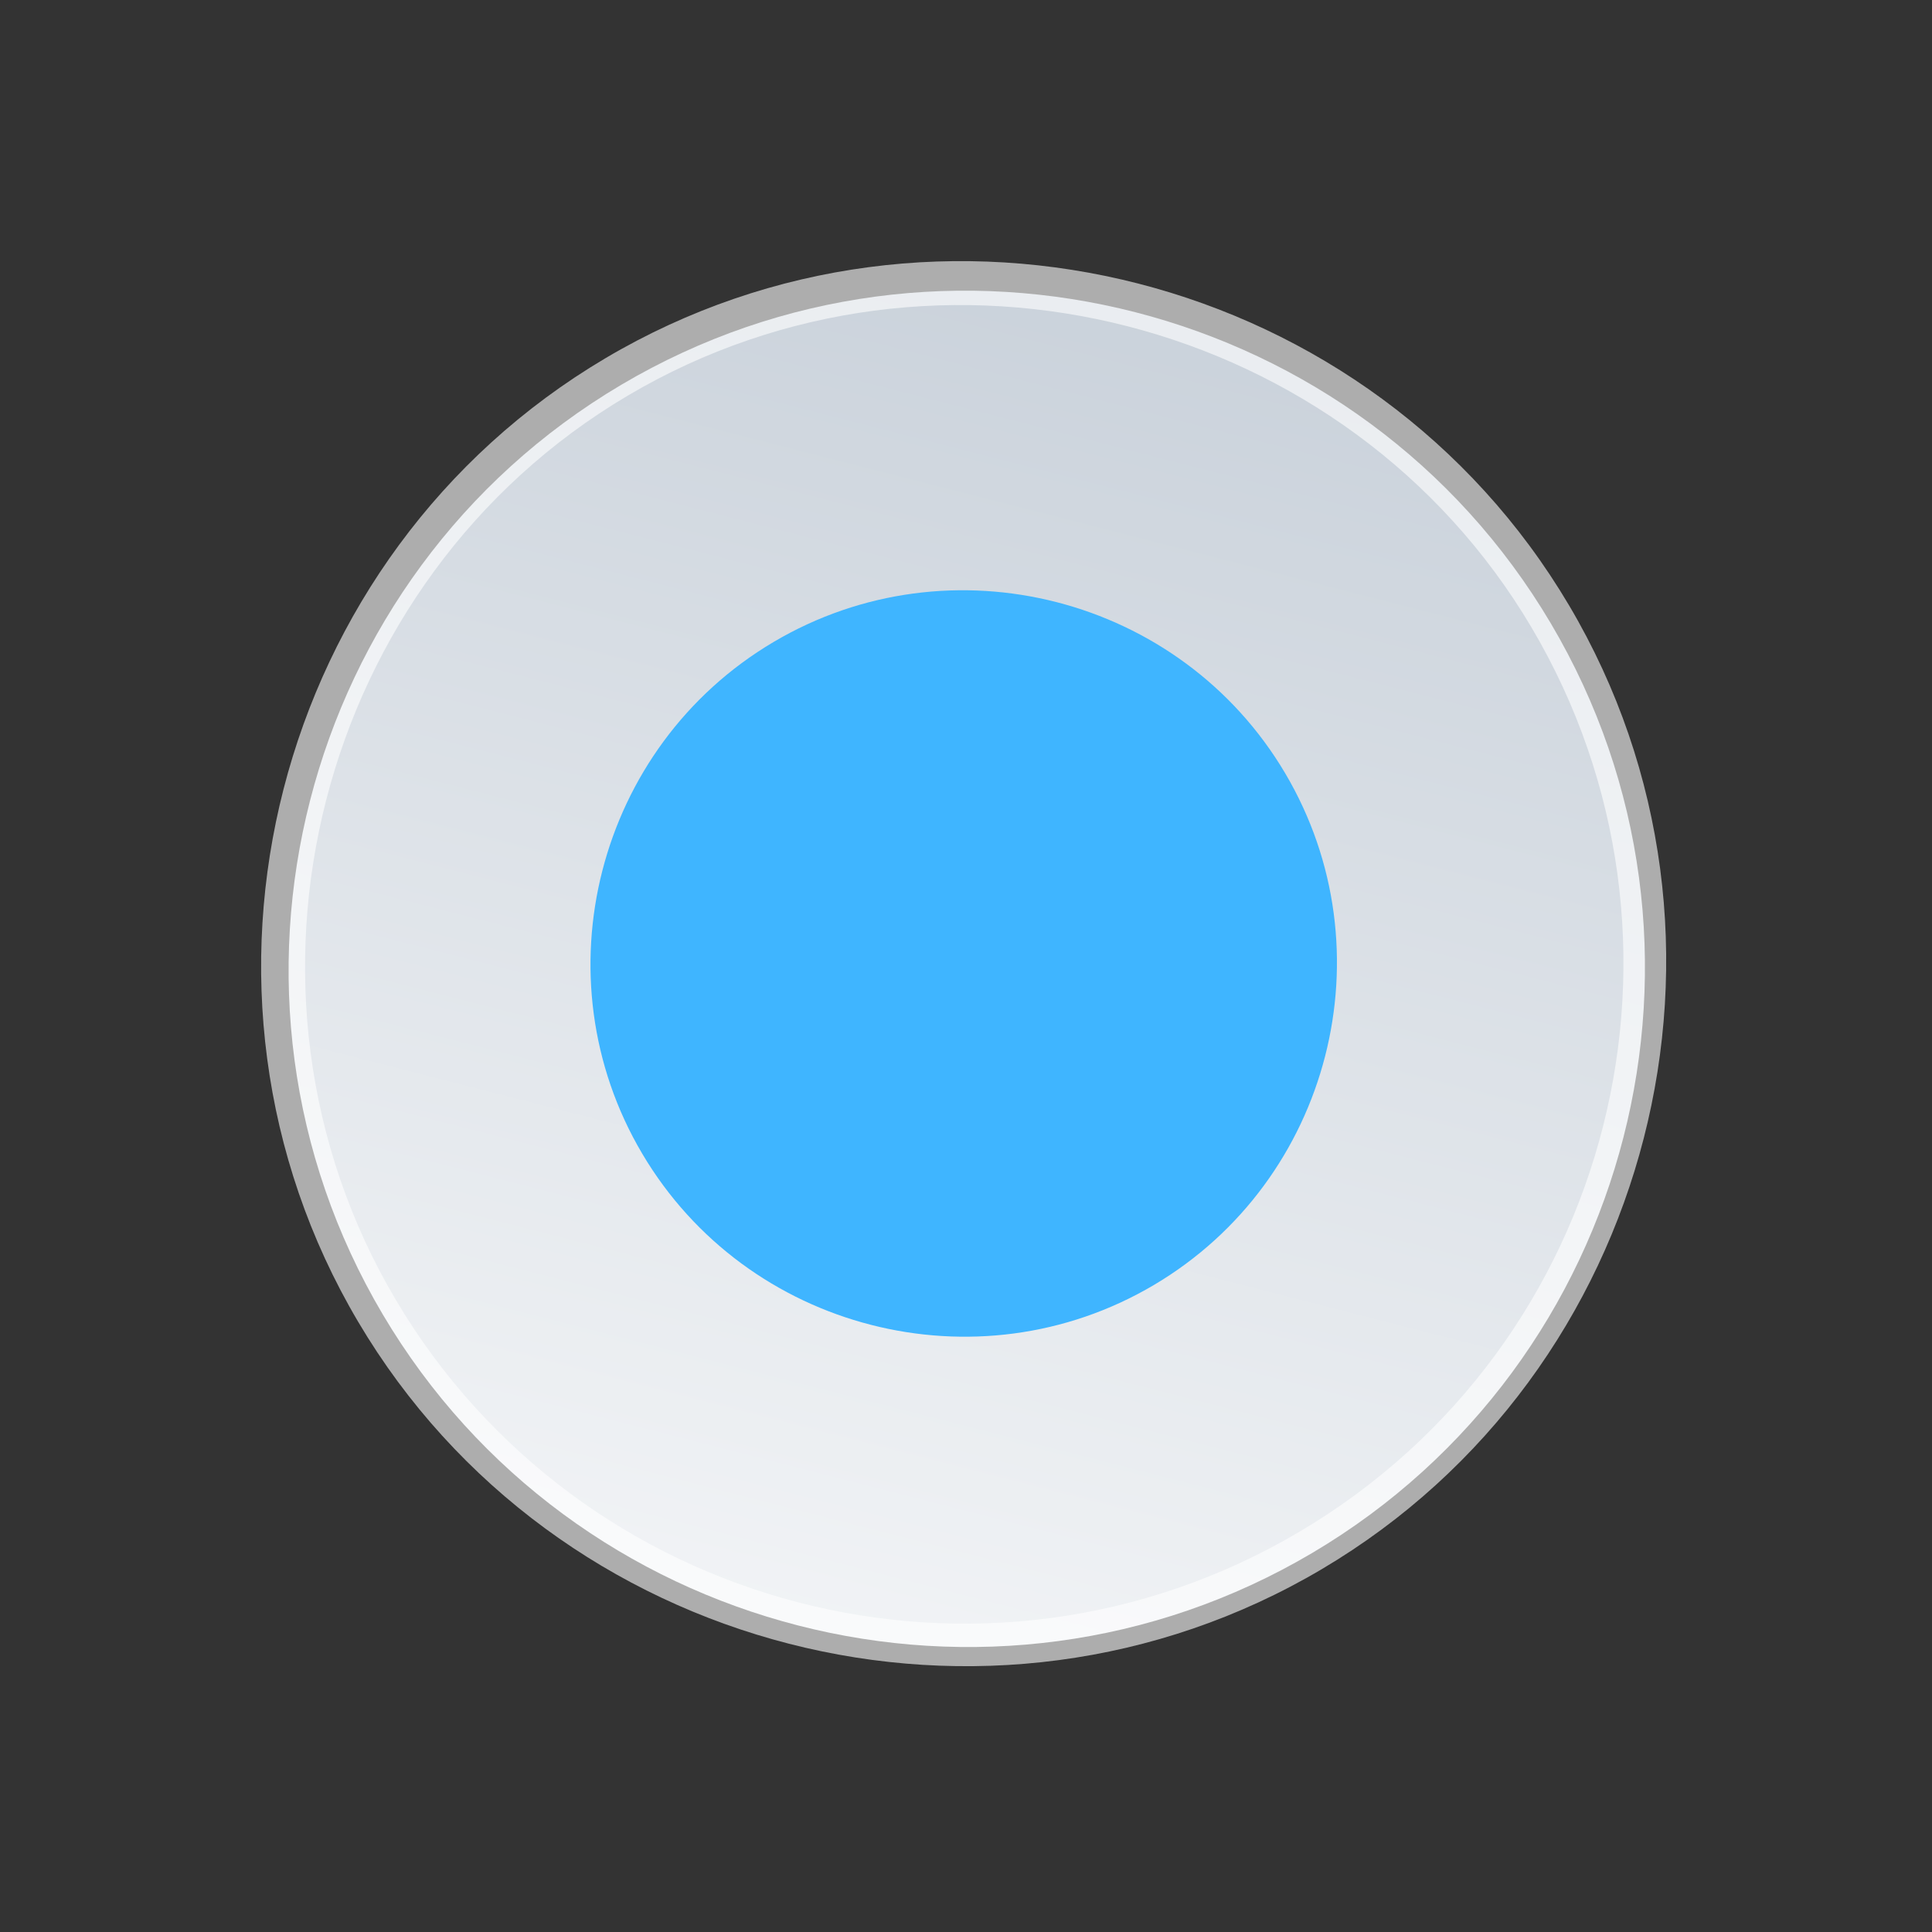
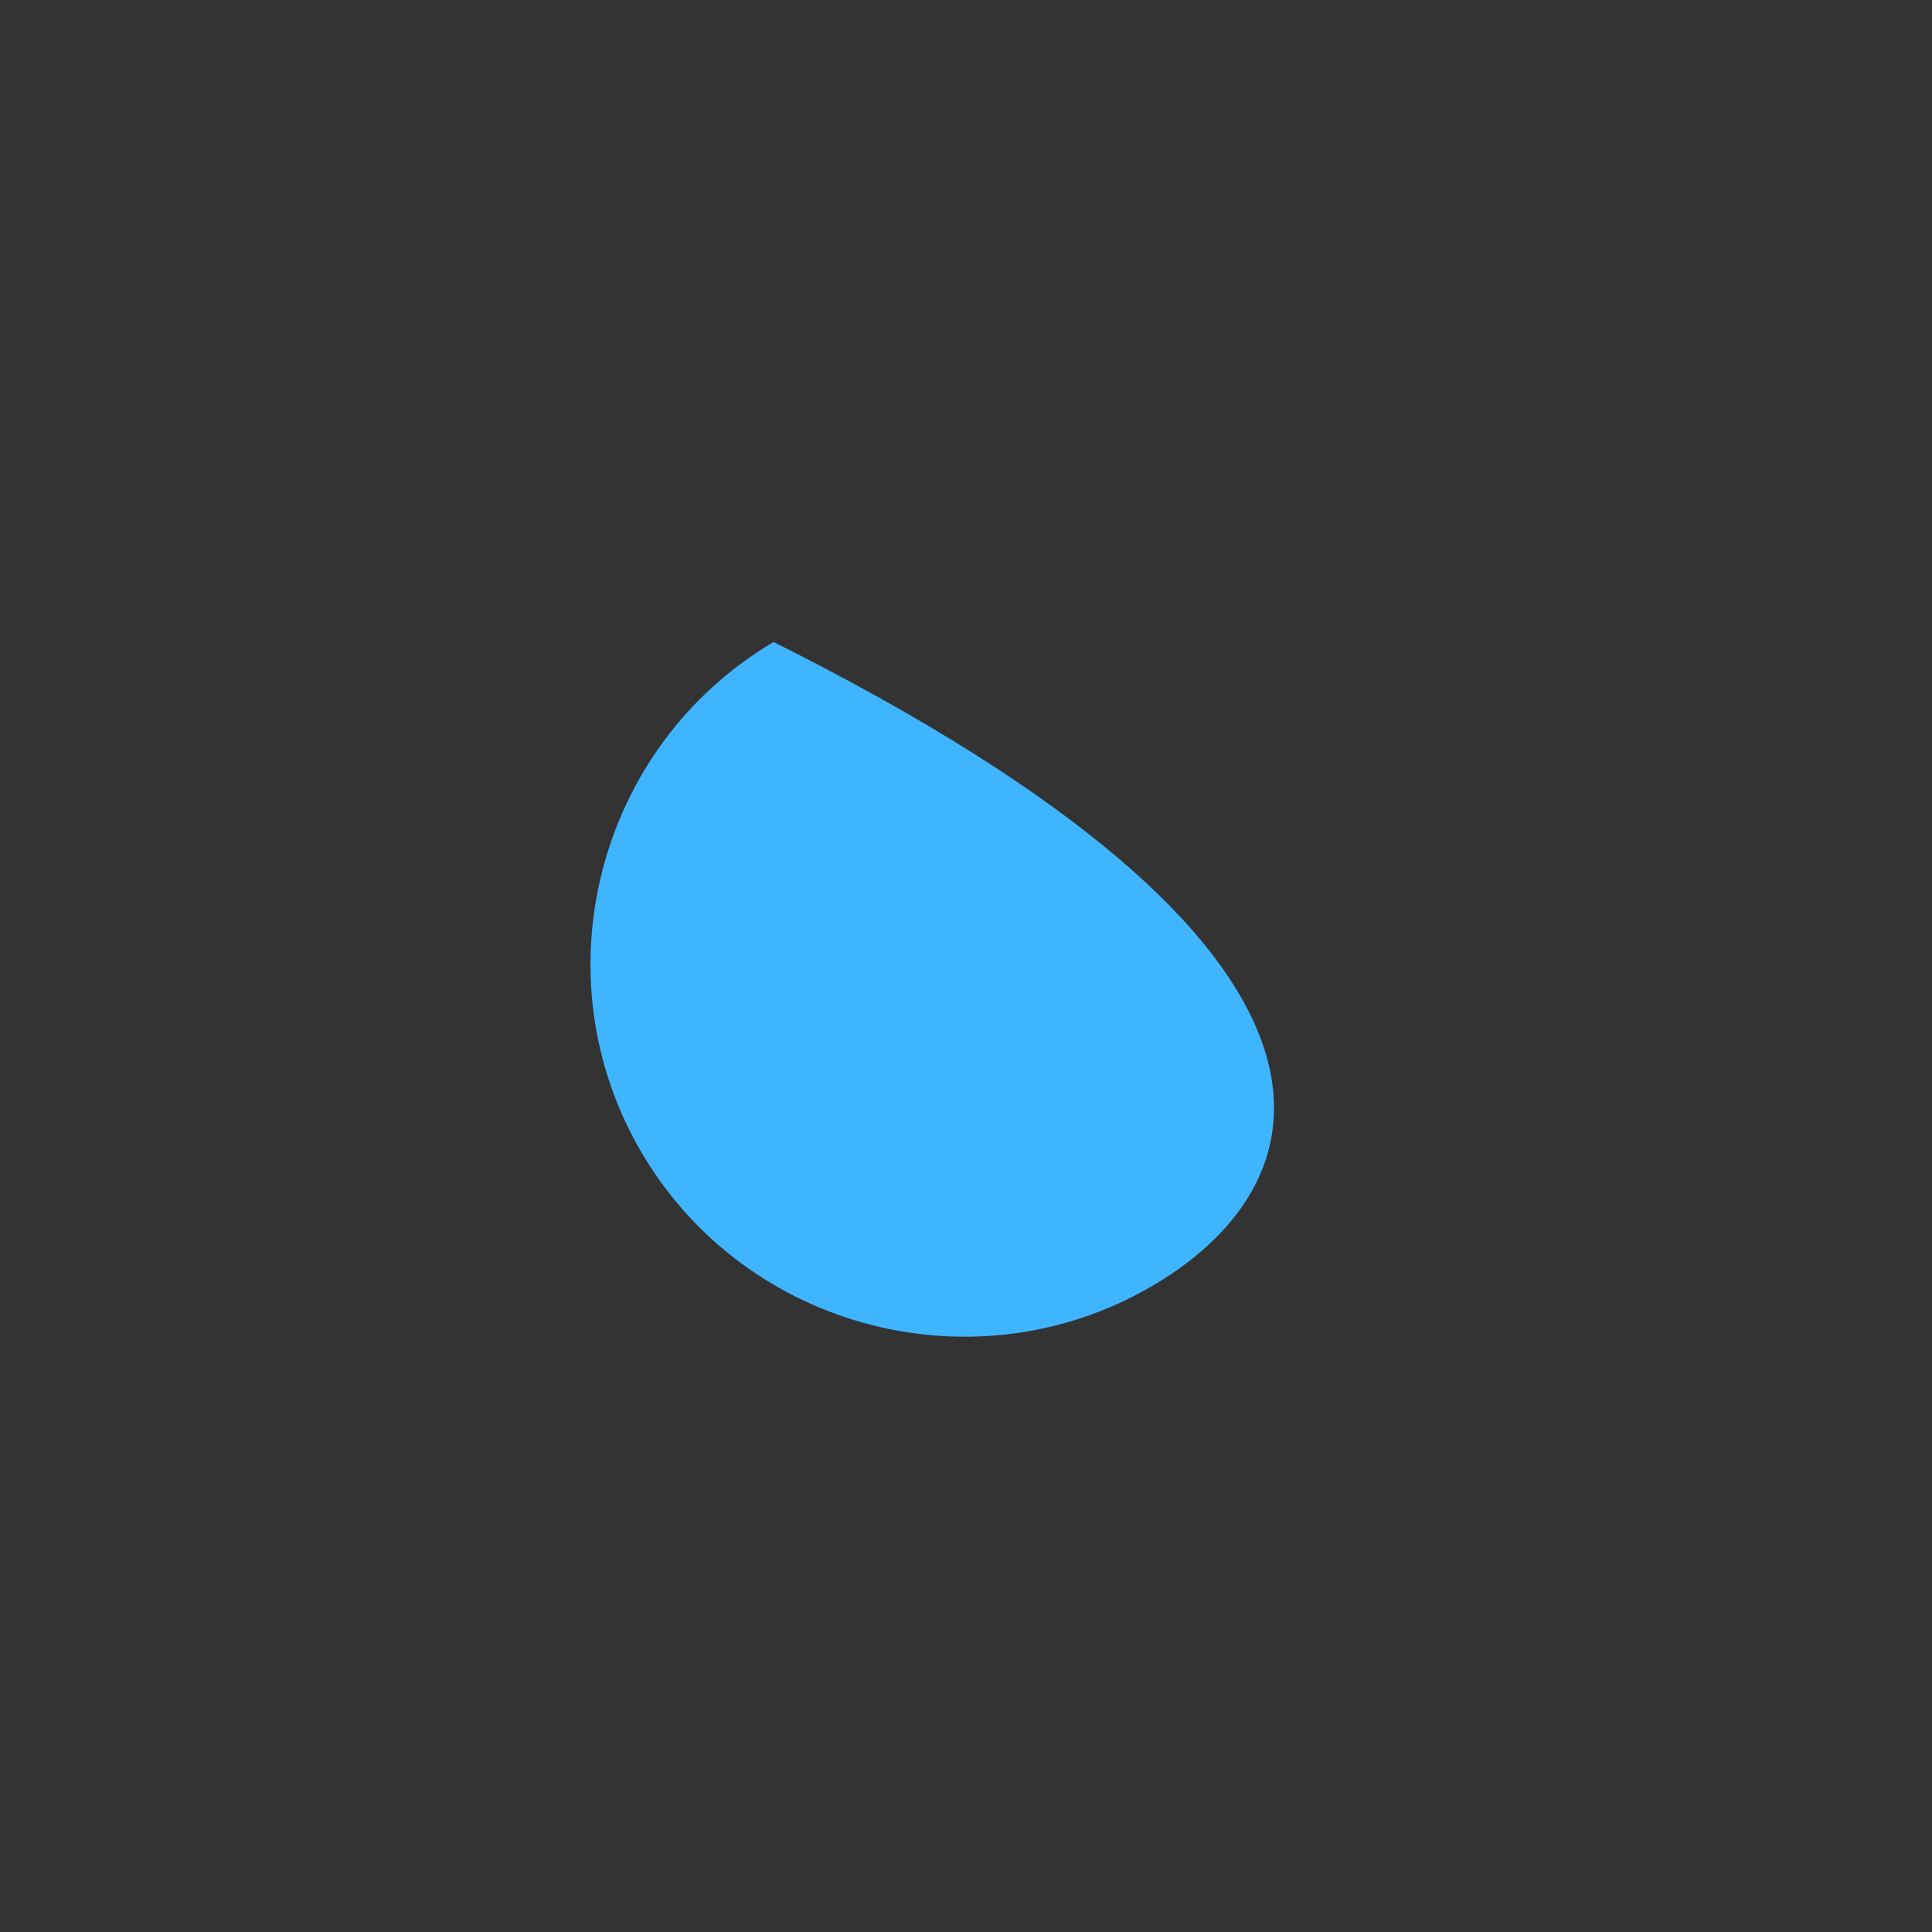
<svg xmlns="http://www.w3.org/2000/svg" width="54" height="54" viewBox="0 0 54 54" fill="none">
  <rect x="0" y="0" width="54" height="54" fill="#333333" stroke="none" />
-   <path d="M36.678 43.405C27.692 48.72 16.012 45.722 10.697 36.736C5.381 27.75 8.379 16.071 17.365 10.755C26.351 5.44 38.031 8.437 43.346 17.424C48.662 26.41 45.664 38.089 36.678 43.405Z" fill="url(#paint0_linear_1205_6057)" />
  <g opacity="0.6">
-     <path d="M10.011 36.945C4.518 27.66 7.638 15.503 16.924 10.011C26.209 4.518 38.366 7.638 43.858 16.924C49.351 26.209 46.231 38.366 36.945 43.858C27.66 49.351 15.503 46.231 10.011 36.945ZM42.81 17.544C37.672 8.857 26.231 5.921 17.544 11.059C8.857 16.197 5.921 27.639 11.059 36.325C16.197 45.012 27.489 48.037 36.325 42.81C45.161 37.583 47.948 26.23 42.81 17.544Z" fill="white" />
-   </g>
-   <path d="M32.252 35.916C27.309 38.839 20.874 37.187 17.95 32.245C15.027 27.303 16.678 20.867 21.621 17.944C26.563 15.02 32.999 16.672 35.922 21.614C38.846 26.557 37.194 32.992 32.252 35.916Z" fill="#3FB5FF" />
+     </g>
+   <path d="M32.252 35.916C27.309 38.839 20.874 37.187 17.95 32.245C15.027 27.303 16.678 20.867 21.621 17.944C38.846 26.557 37.194 32.992 32.252 35.916Z" fill="#3FB5FF" />
  <defs>
    <linearGradient id="paint0_linear_1205_6057" x1="18.946" y1="58.543" x2="31.794" y2="8.488" gradientUnits="userSpaceOnUse">
      <stop stop-color="white" />
      <stop offset="1" stop-color="#CAD2DB" />
    </linearGradient>
  </defs>
</svg>